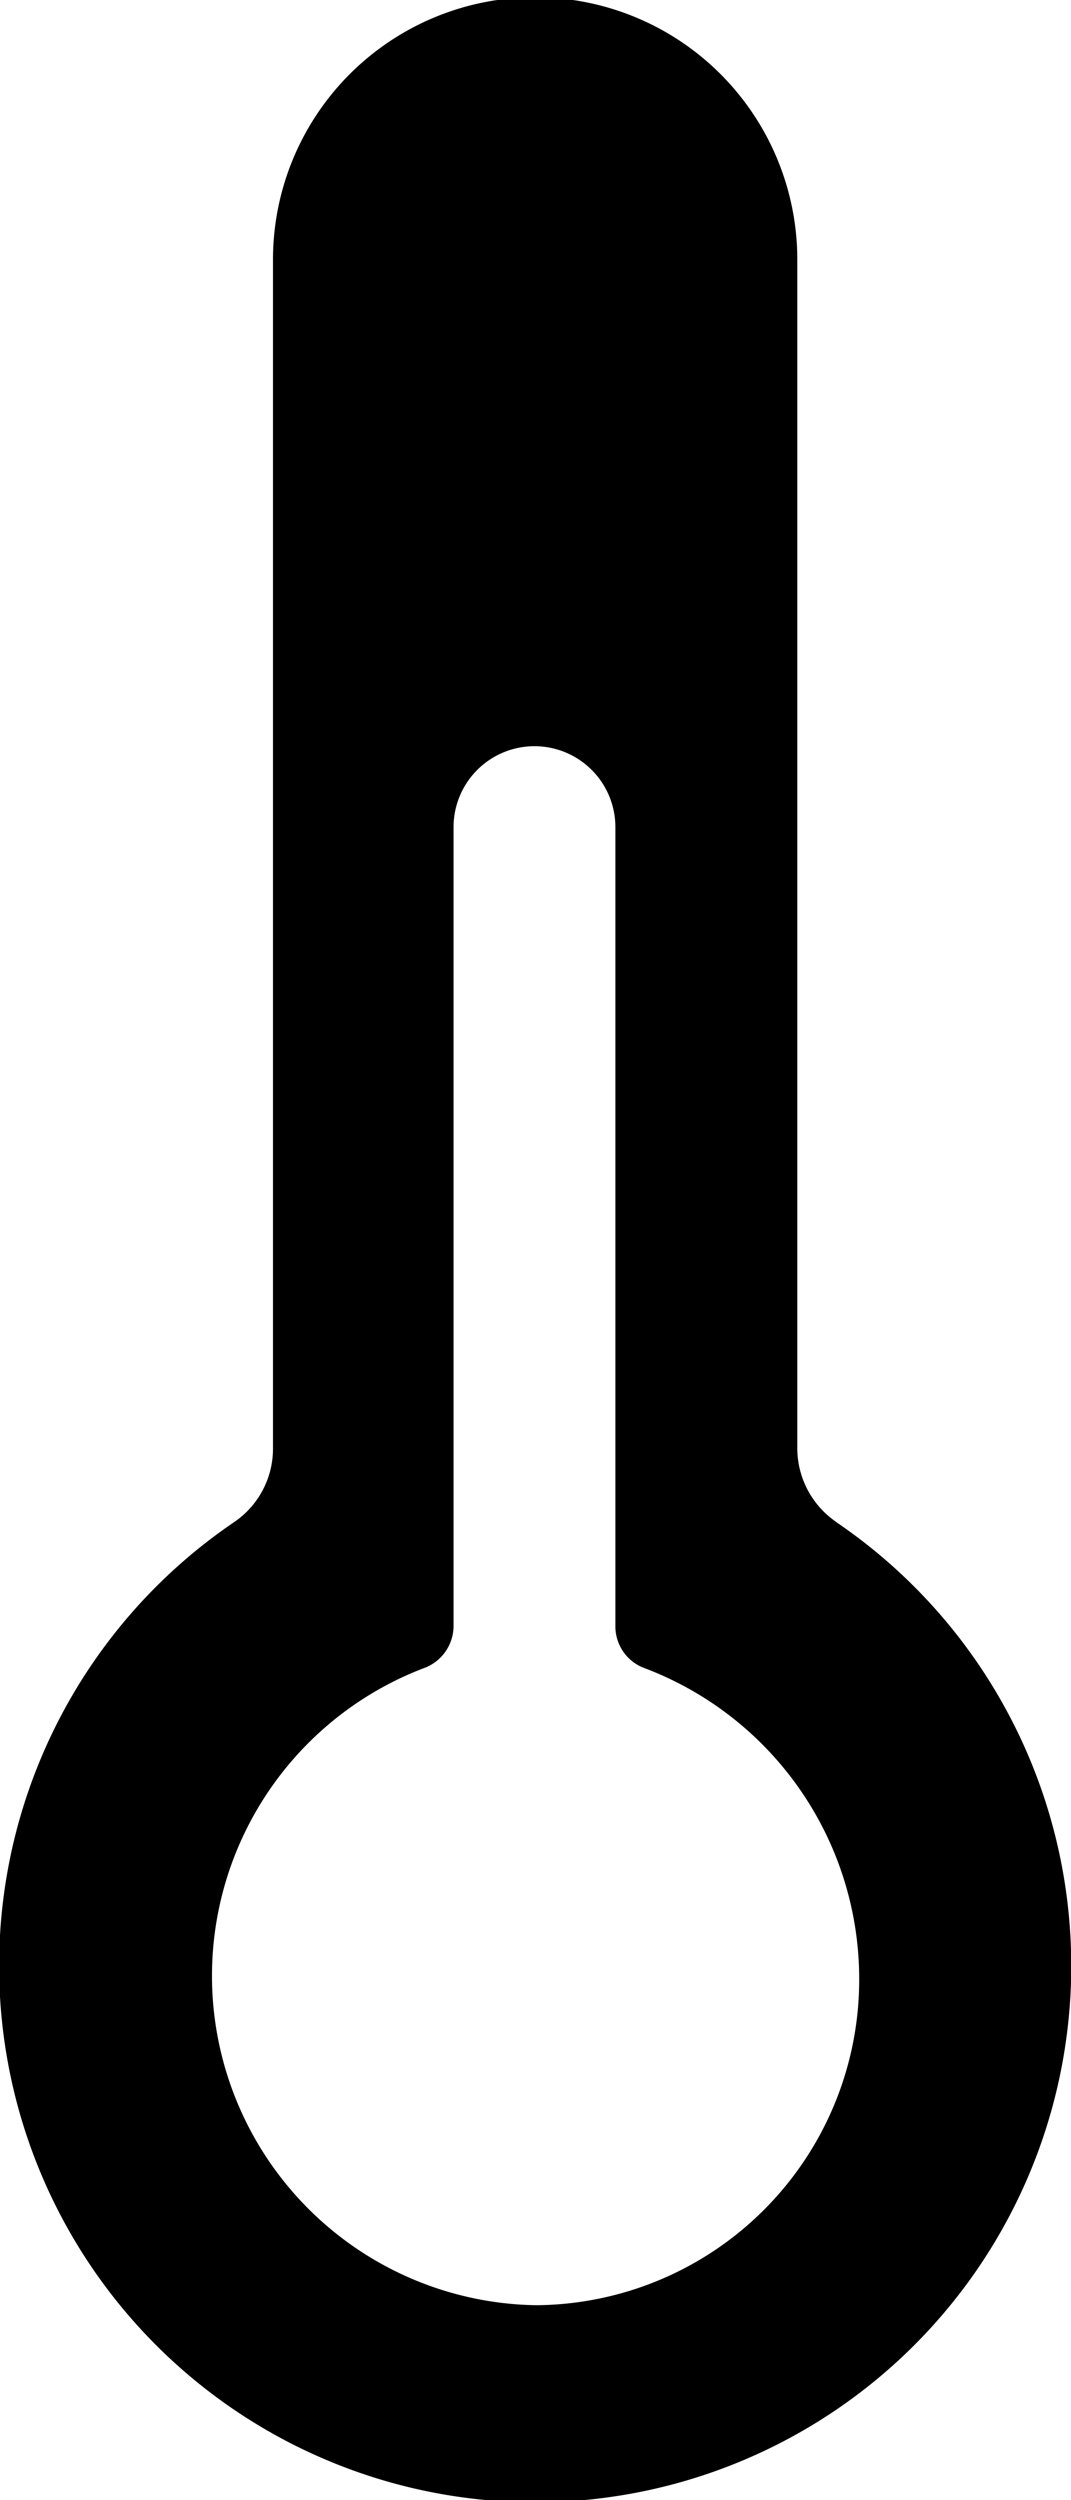
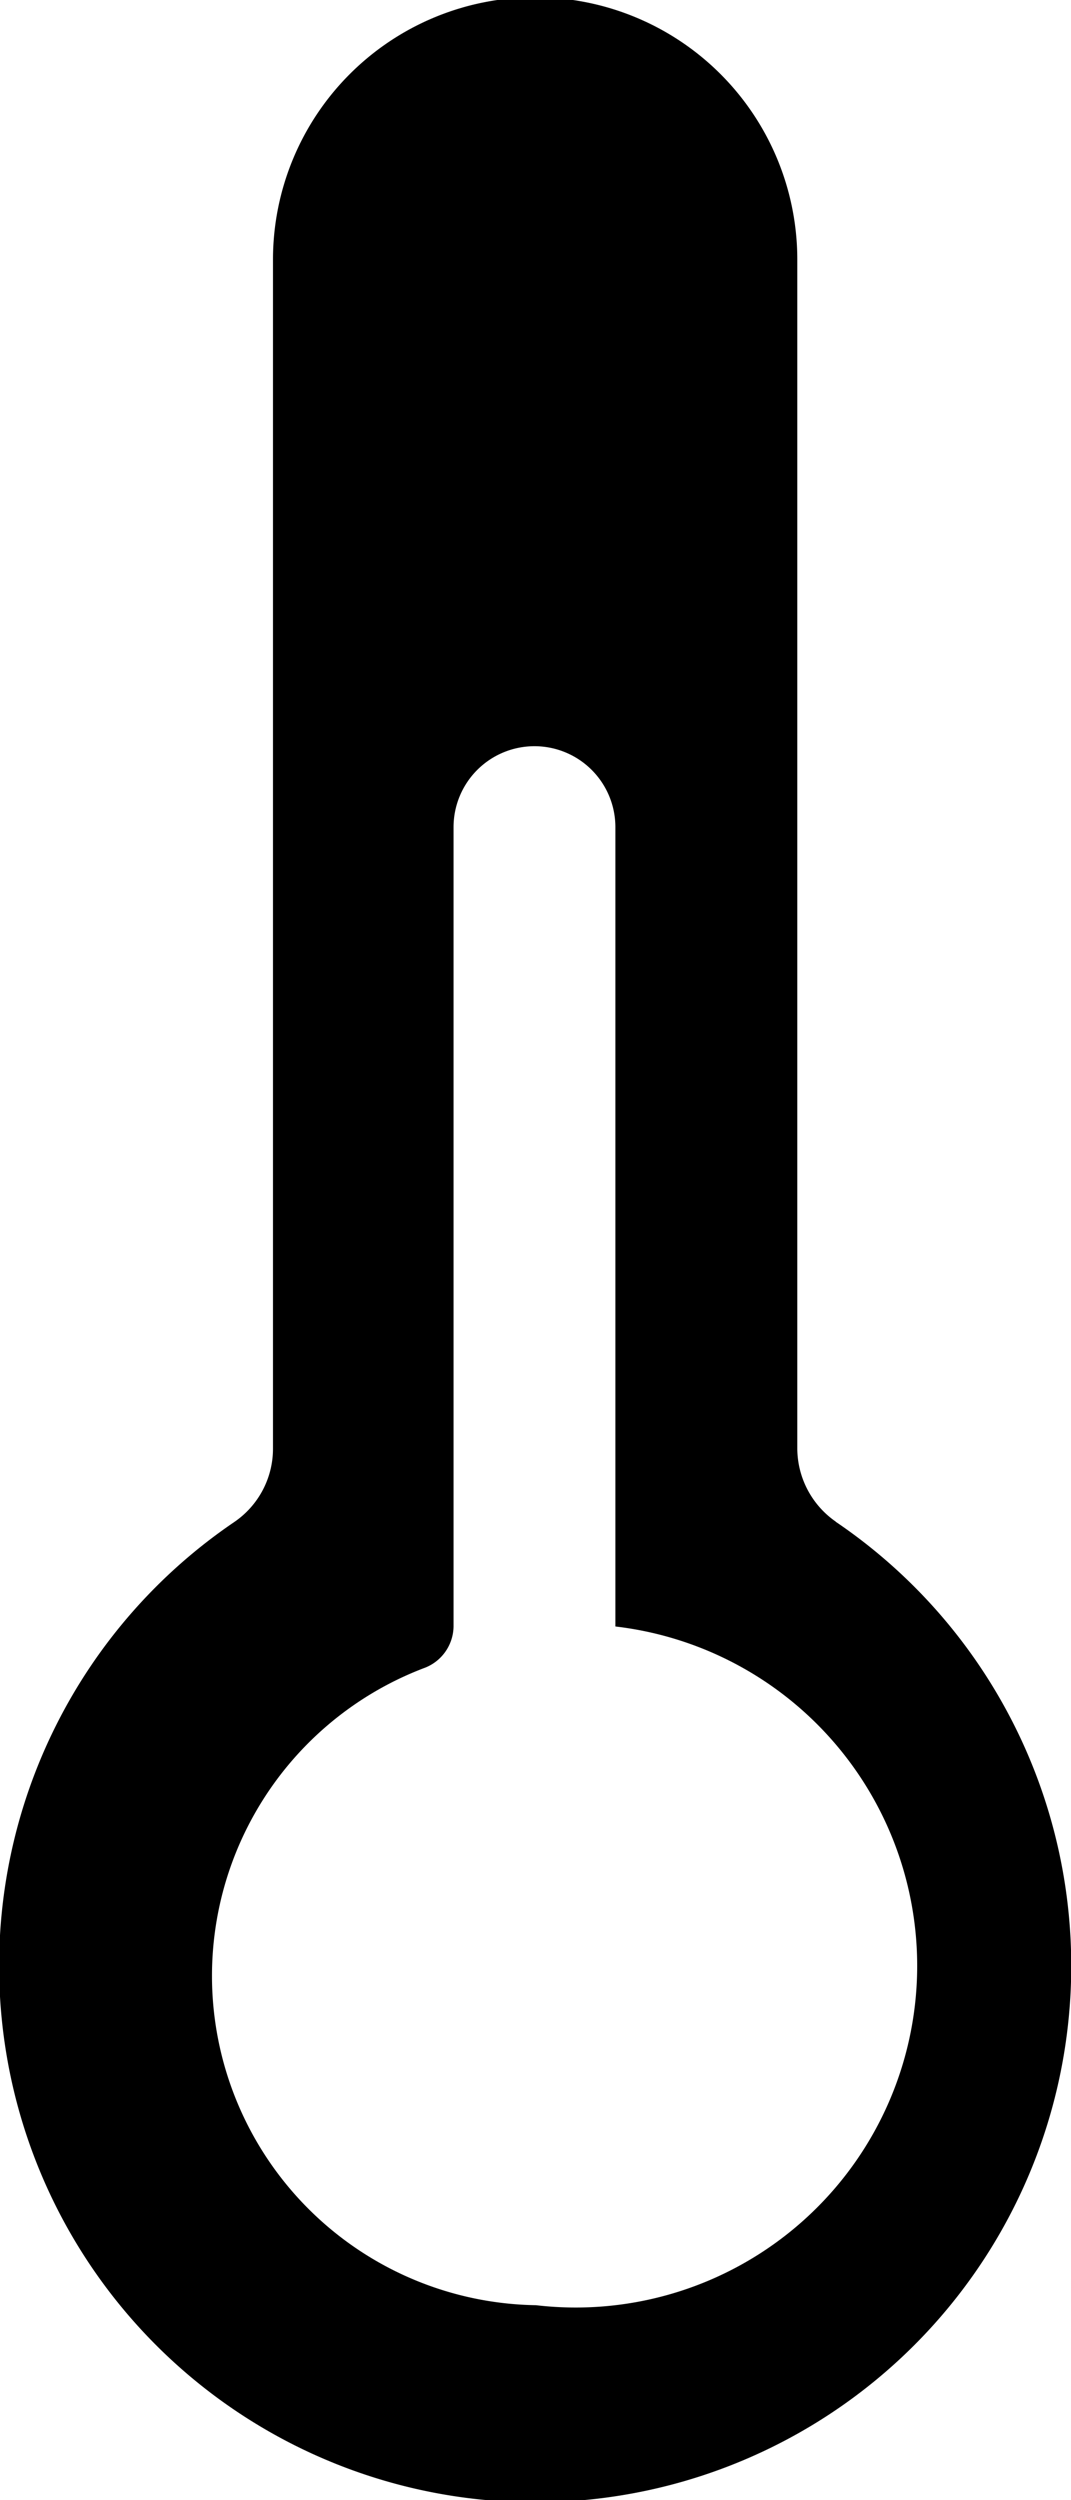
<svg xmlns="http://www.w3.org/2000/svg" width="13.5" height="31.493" viewBox="0 0 13.5 31.493">
-   <path id="RESISTENTE_A_GELO" data-name="RESISTENTE A GELO" d="M21.783,21.417A1.127,1.127,0,0,1,21.3,20.5V5.52a3.3,3.3,0,0,0-6.609,0V20.5a1.118,1.118,0,0,1-.485.921,6.757,6.757,0,1,0,7.58,0Zm-3.776,9.872a4.149,4.149,0,0,1-1.42-8.023.567.567,0,0,0,.38-.527V12.67a1.02,1.02,0,0,1,1.02-1.02h0a1.02,1.02,0,0,1,1.02,1.02V22.739a.56.56,0,0,0,.373.527,4.185,4.185,0,0,1,2.7,3.881A4.1,4.1,0,0,1,18.007,31.289Z" transform="translate(-11.25 -2.25)" />
+   <path id="RESISTENTE_A_GELO" data-name="RESISTENTE A GELO" d="M21.783,21.417A1.127,1.127,0,0,1,21.3,20.5V5.52a3.3,3.3,0,0,0-6.609,0V20.5a1.118,1.118,0,0,1-.485.921,6.757,6.757,0,1,0,7.58,0Zm-3.776,9.872a4.149,4.149,0,0,1-1.42-8.023.567.567,0,0,0,.38-.527V12.67a1.02,1.02,0,0,1,1.02-1.02h0a1.02,1.02,0,0,1,1.02,1.02V22.739A4.1,4.1,0,0,1,18.007,31.289Z" transform="translate(-11.25 -2.25)" />
</svg>